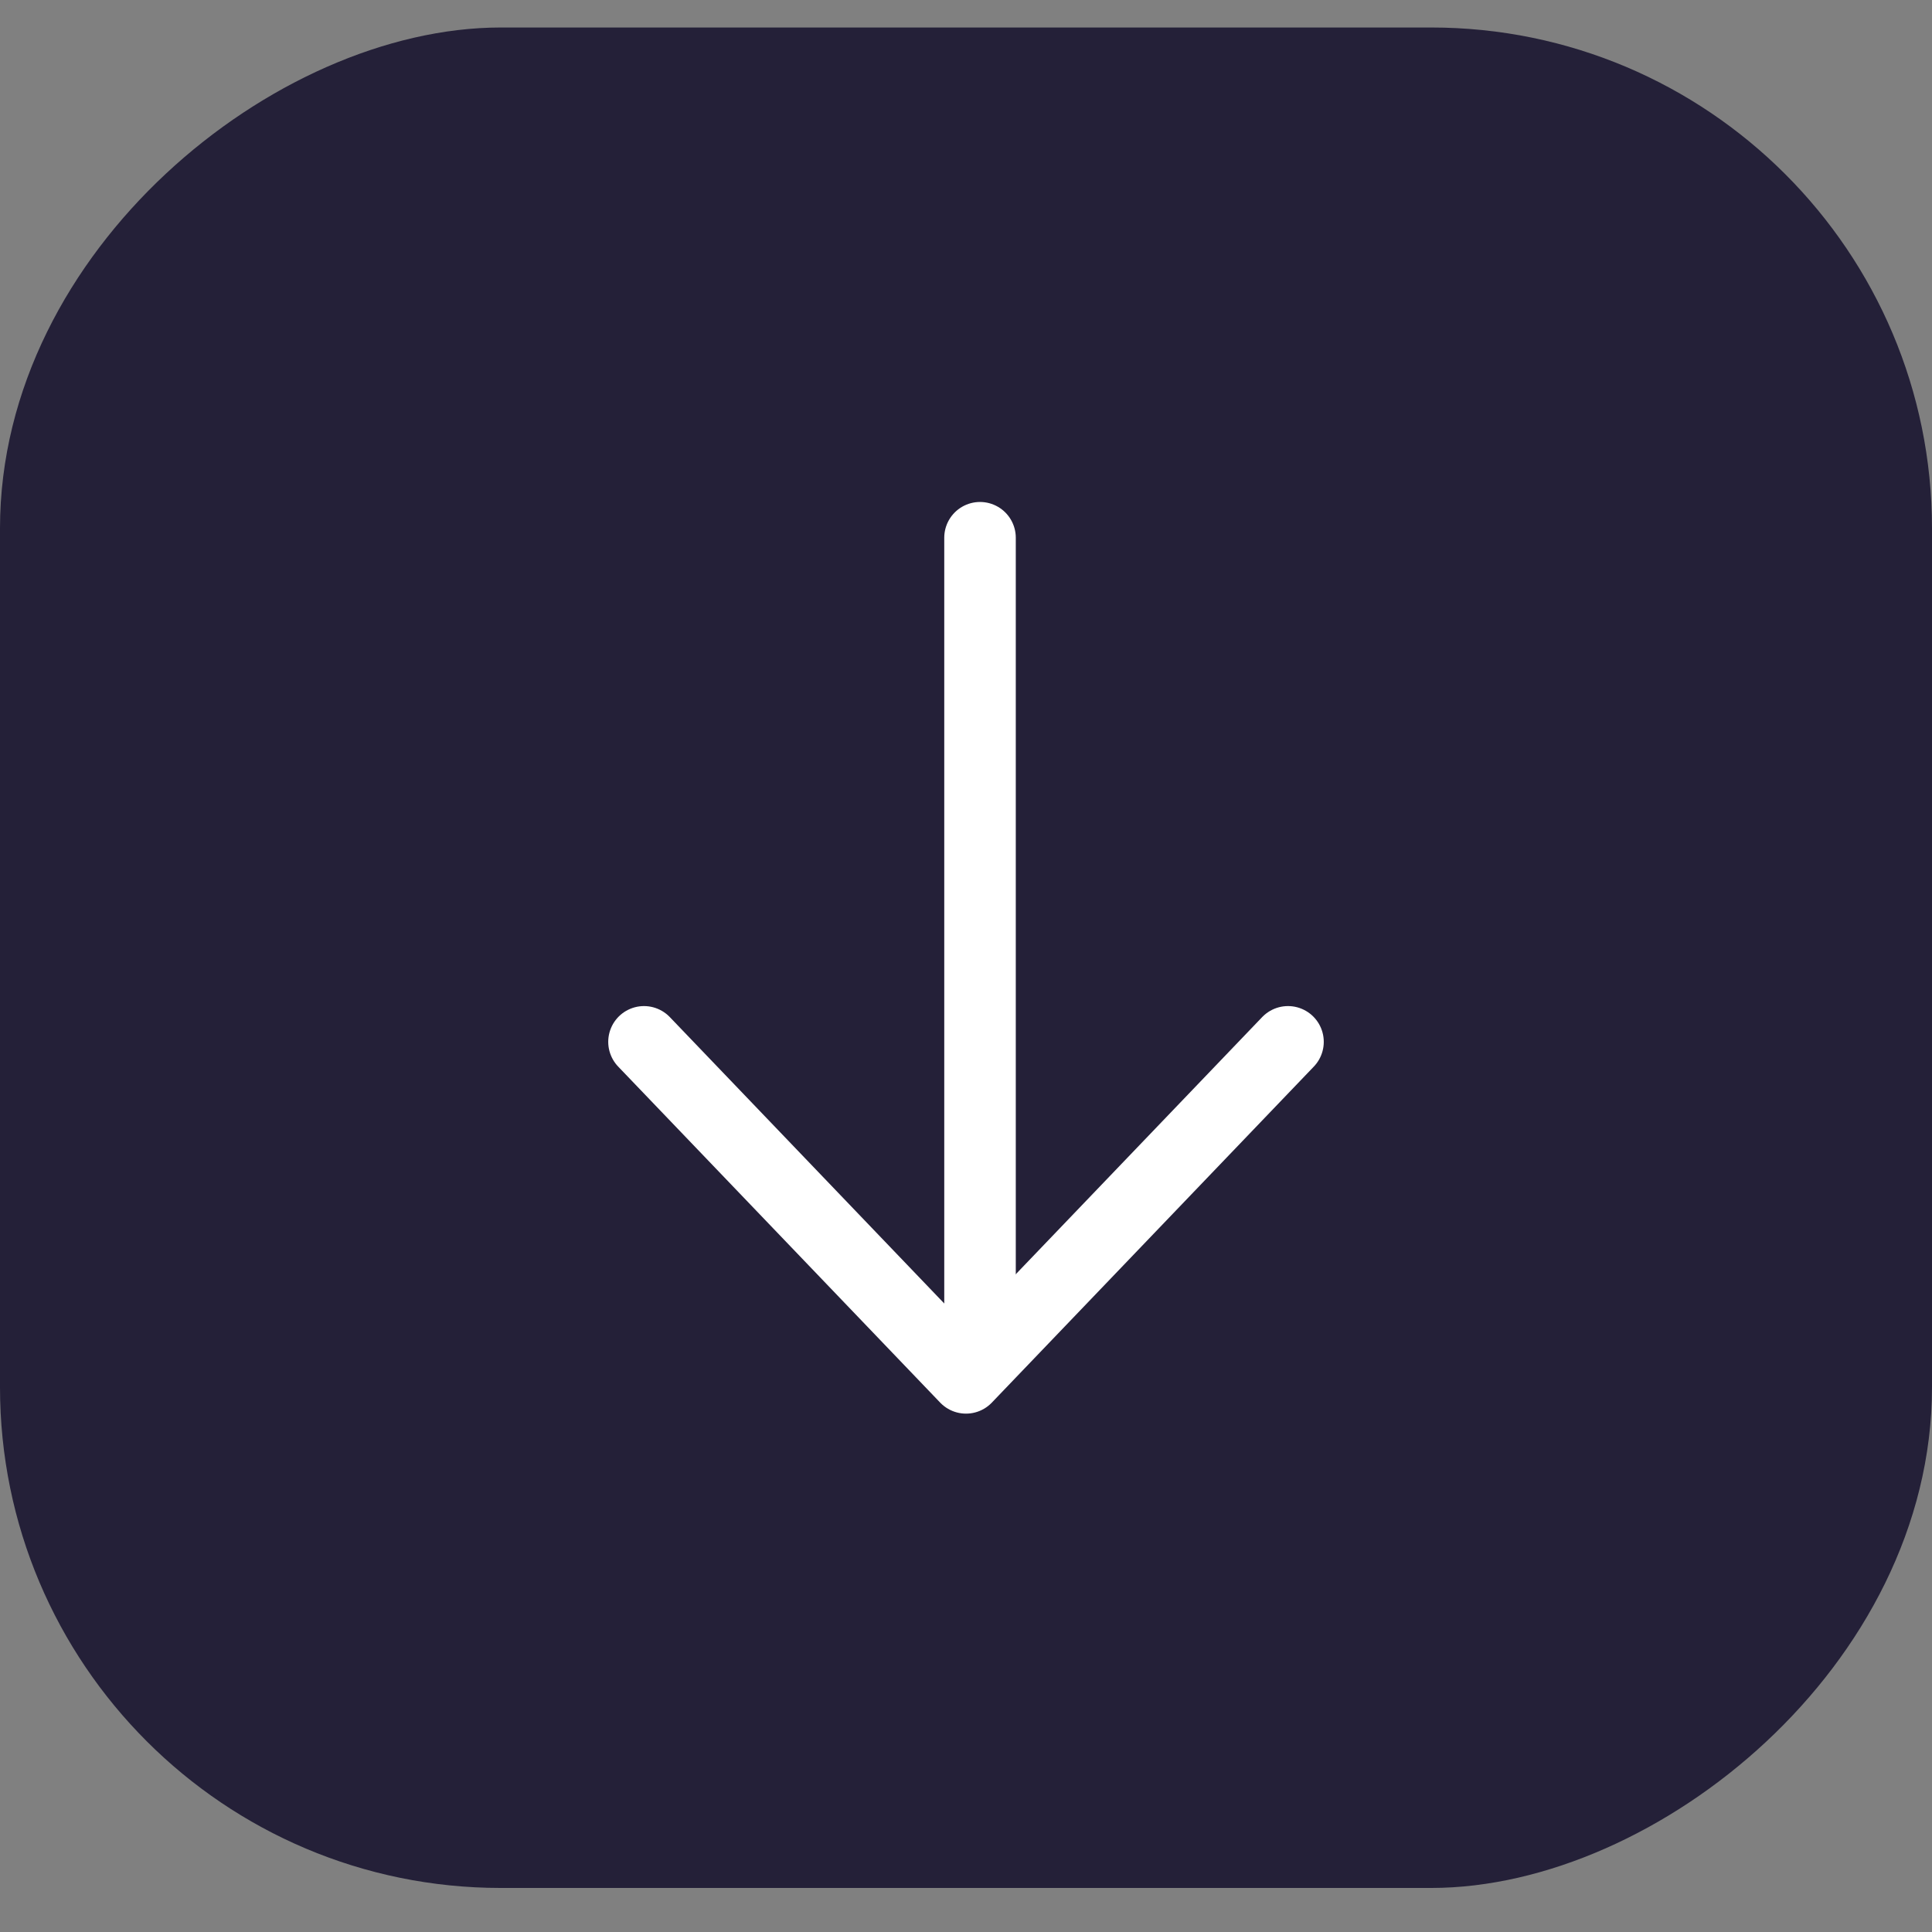
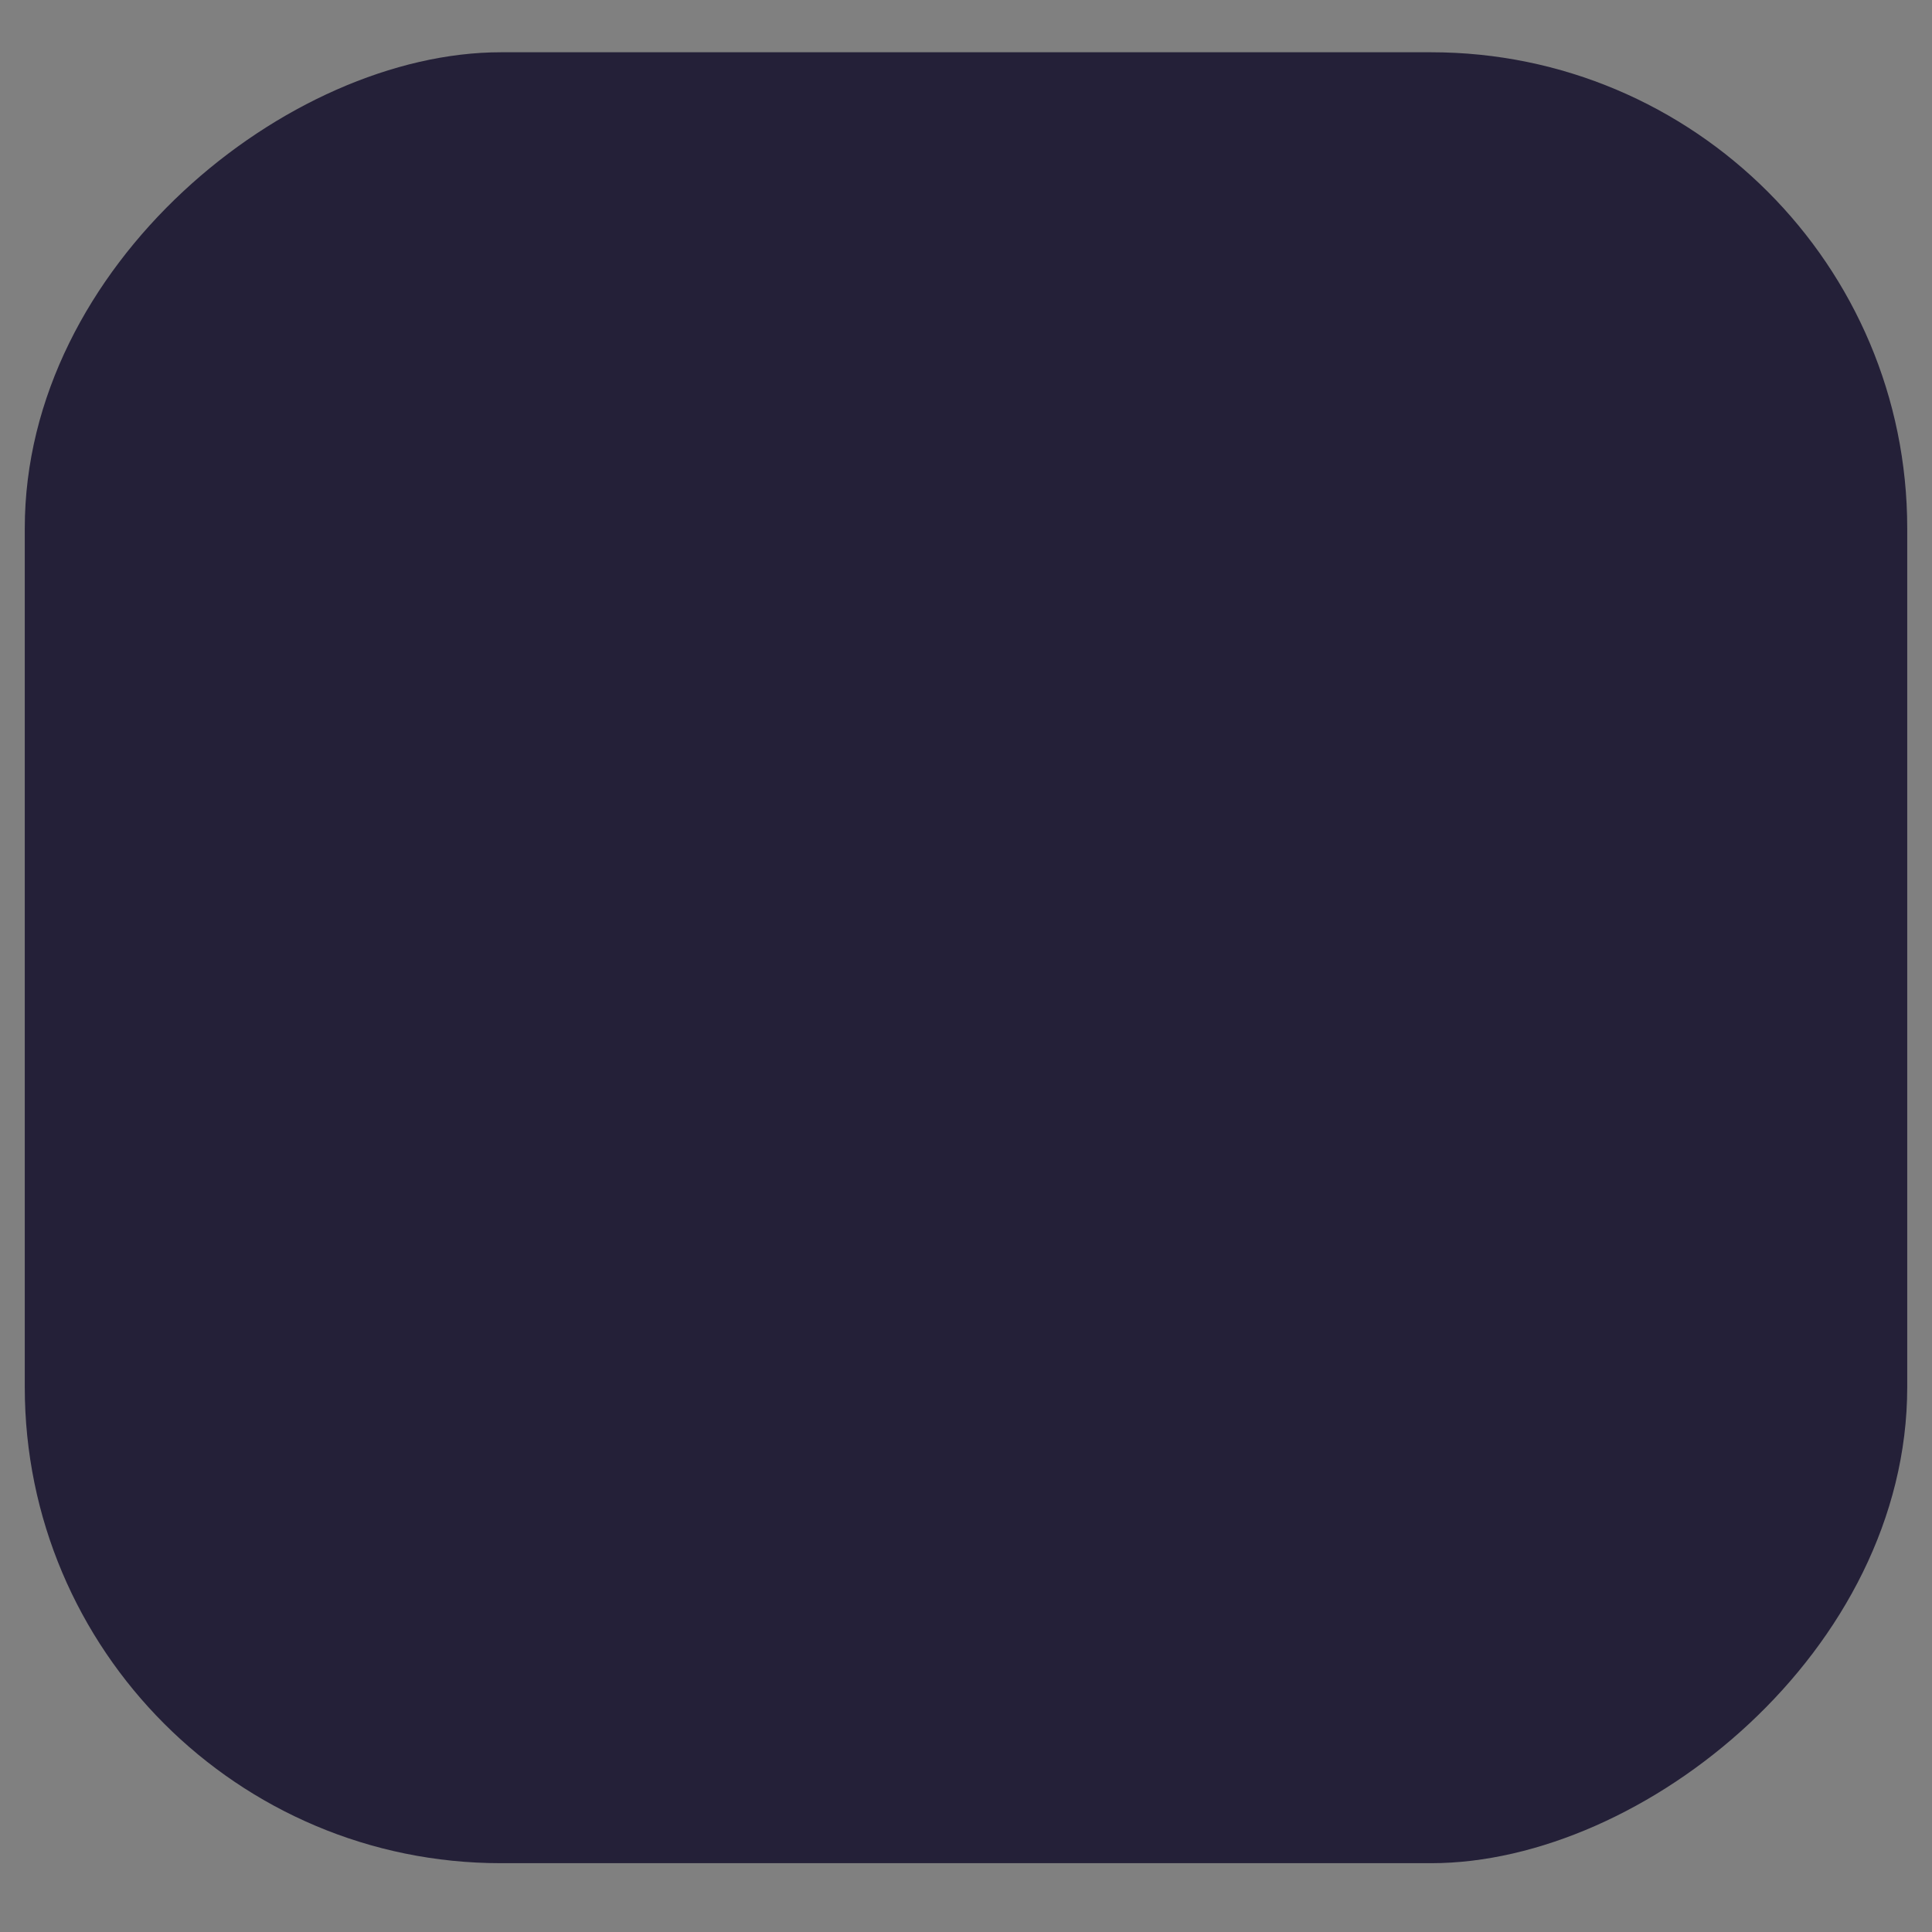
<svg xmlns="http://www.w3.org/2000/svg" width="39" height="39" viewBox="0 0 39 39" fill="none">
  <rect x="0" y="0" width="39" height="39" fill="#808080" stroke="none" />
  <rect x="38.5" y="1.055" width="36.556" height="38" rx="9.611" transform="rotate(90 38.5 1.055)" fill="#242038" />
-   <rect x="38.5" y="1.055" width="36.556" height="38" rx="9.611" transform="rotate(90 38.5 1.055)" stroke="#242038" />
-   <path d="M19.783 26.682L19.783 10.855" stroke="white" stroke-width="1.444" stroke-miterlimit="10" stroke-linecap="round" stroke-linejoin="round" />
-   <path d="M13 21.031L19.5 27.814L26 21.031" stroke="white" stroke-width="1.444" stroke-miterlimit="10" stroke-linecap="round" stroke-linejoin="round" />
</svg>